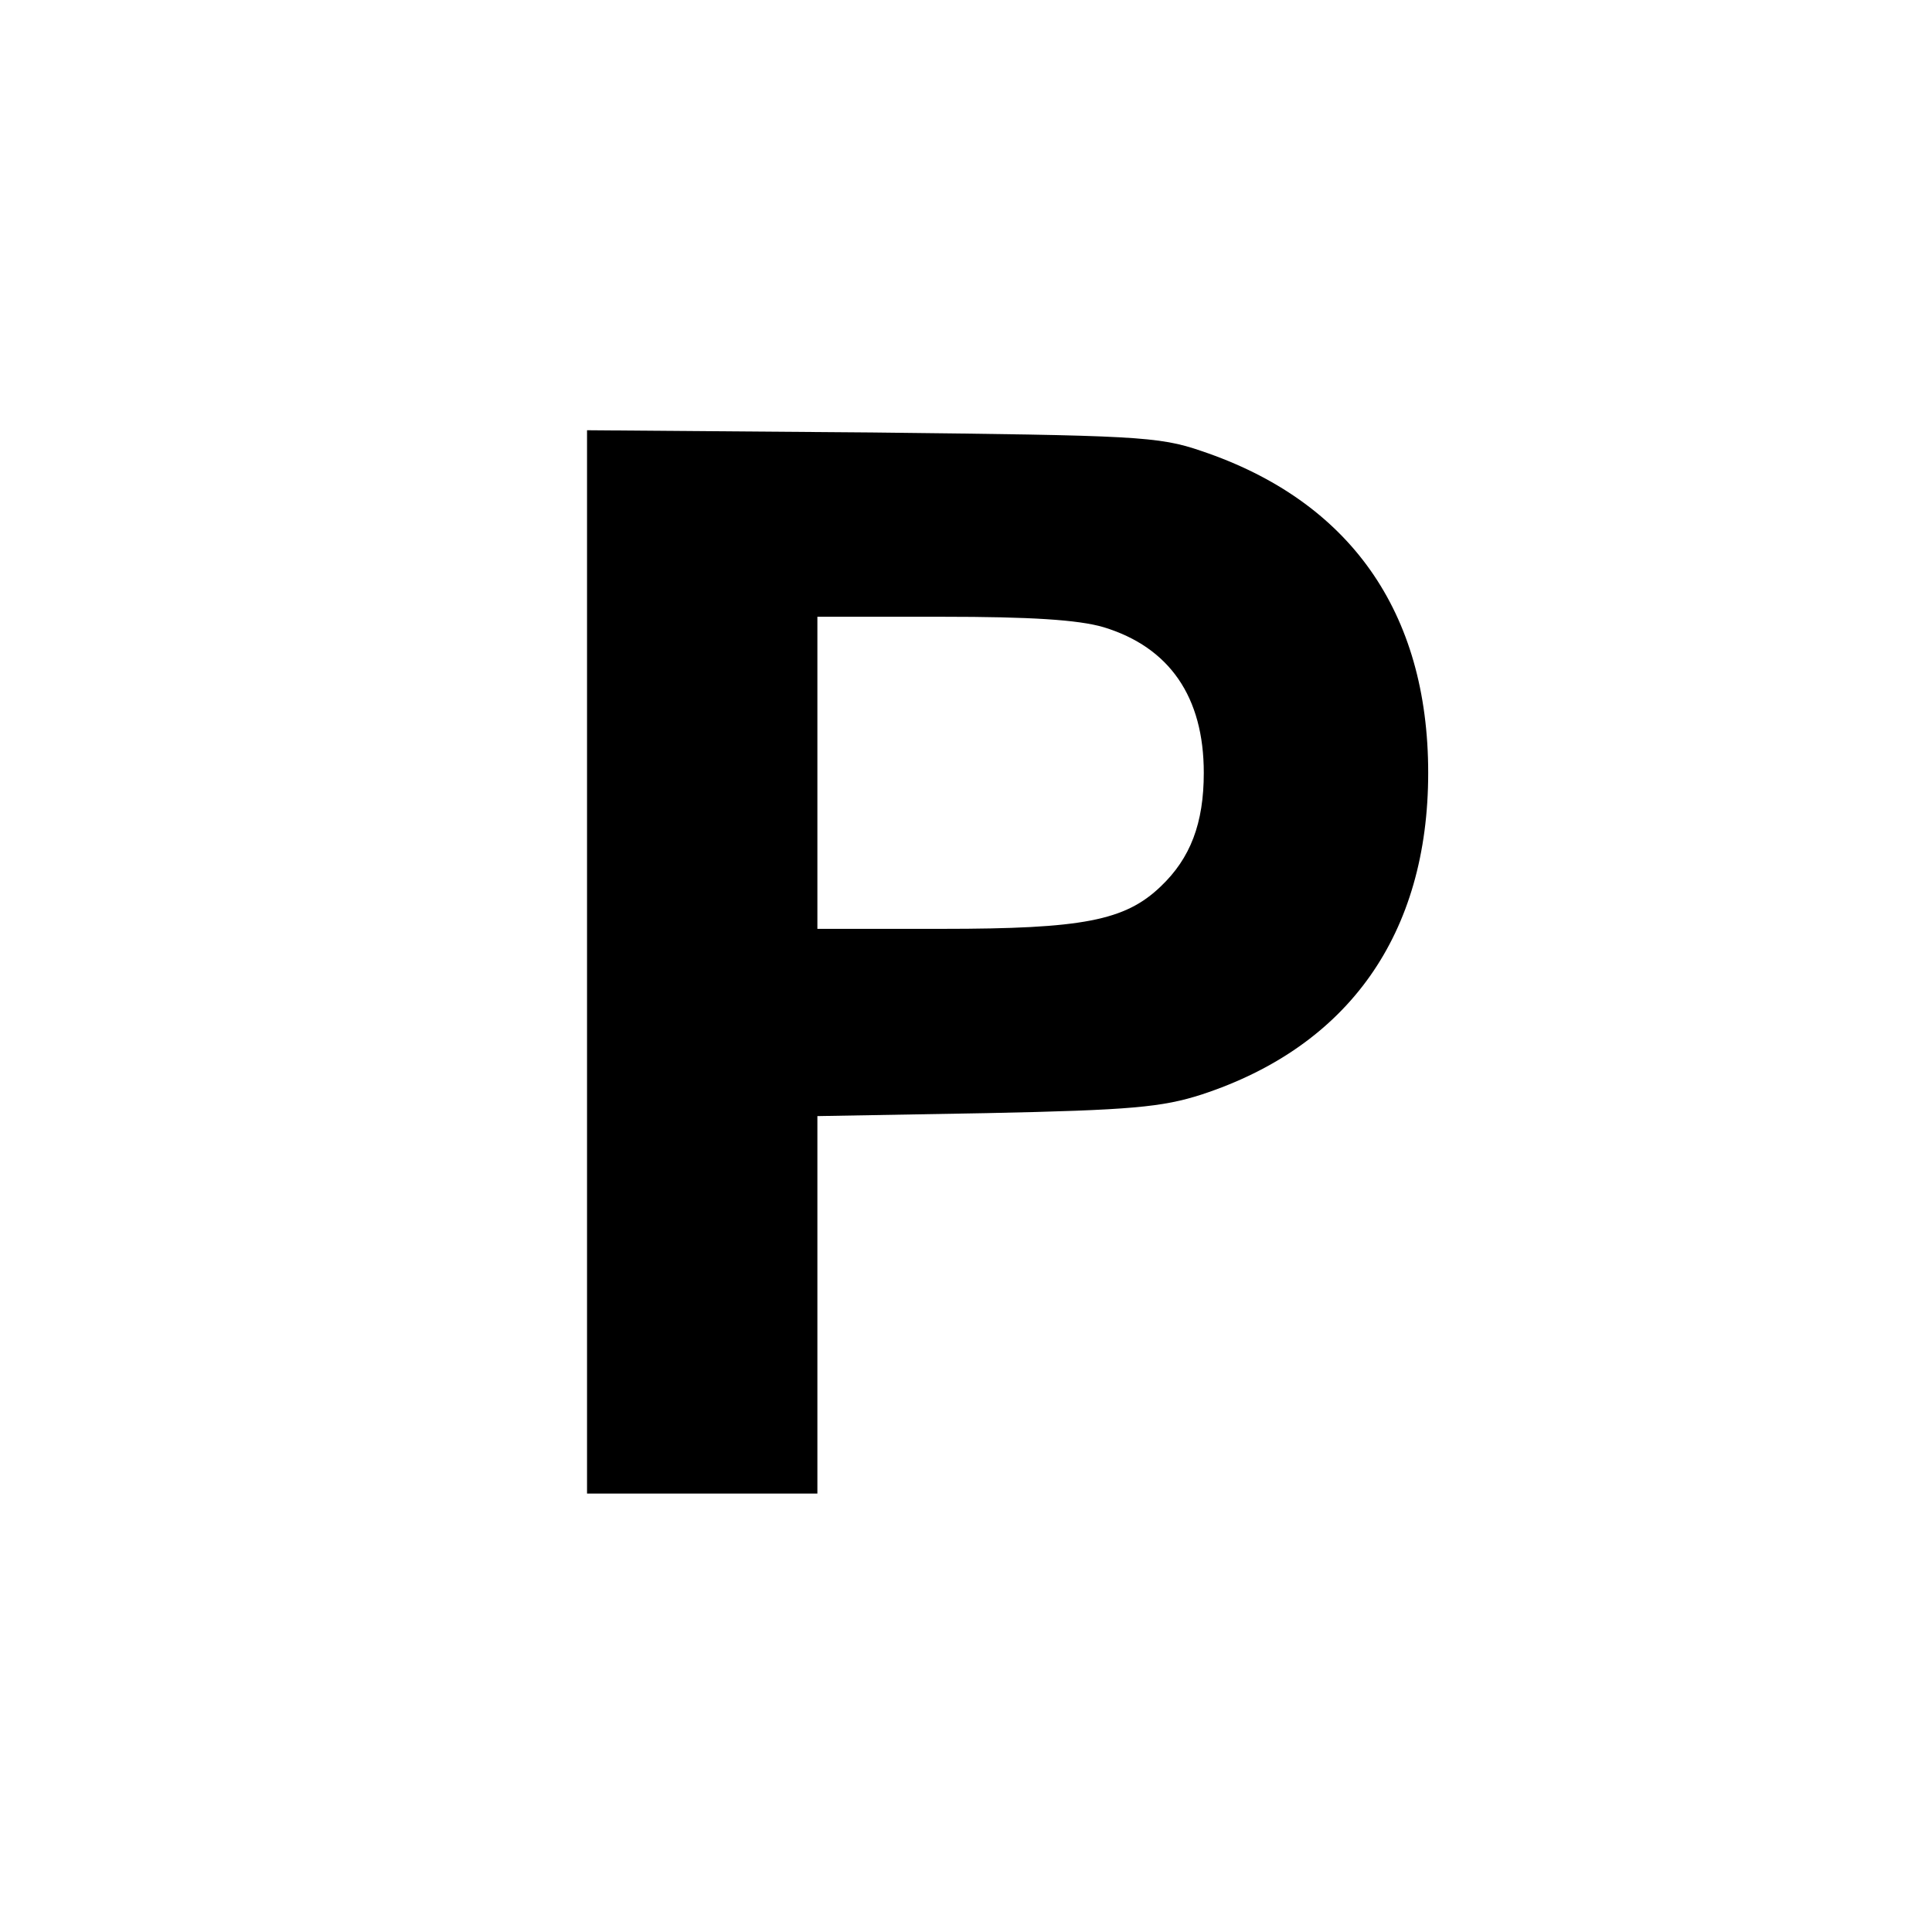
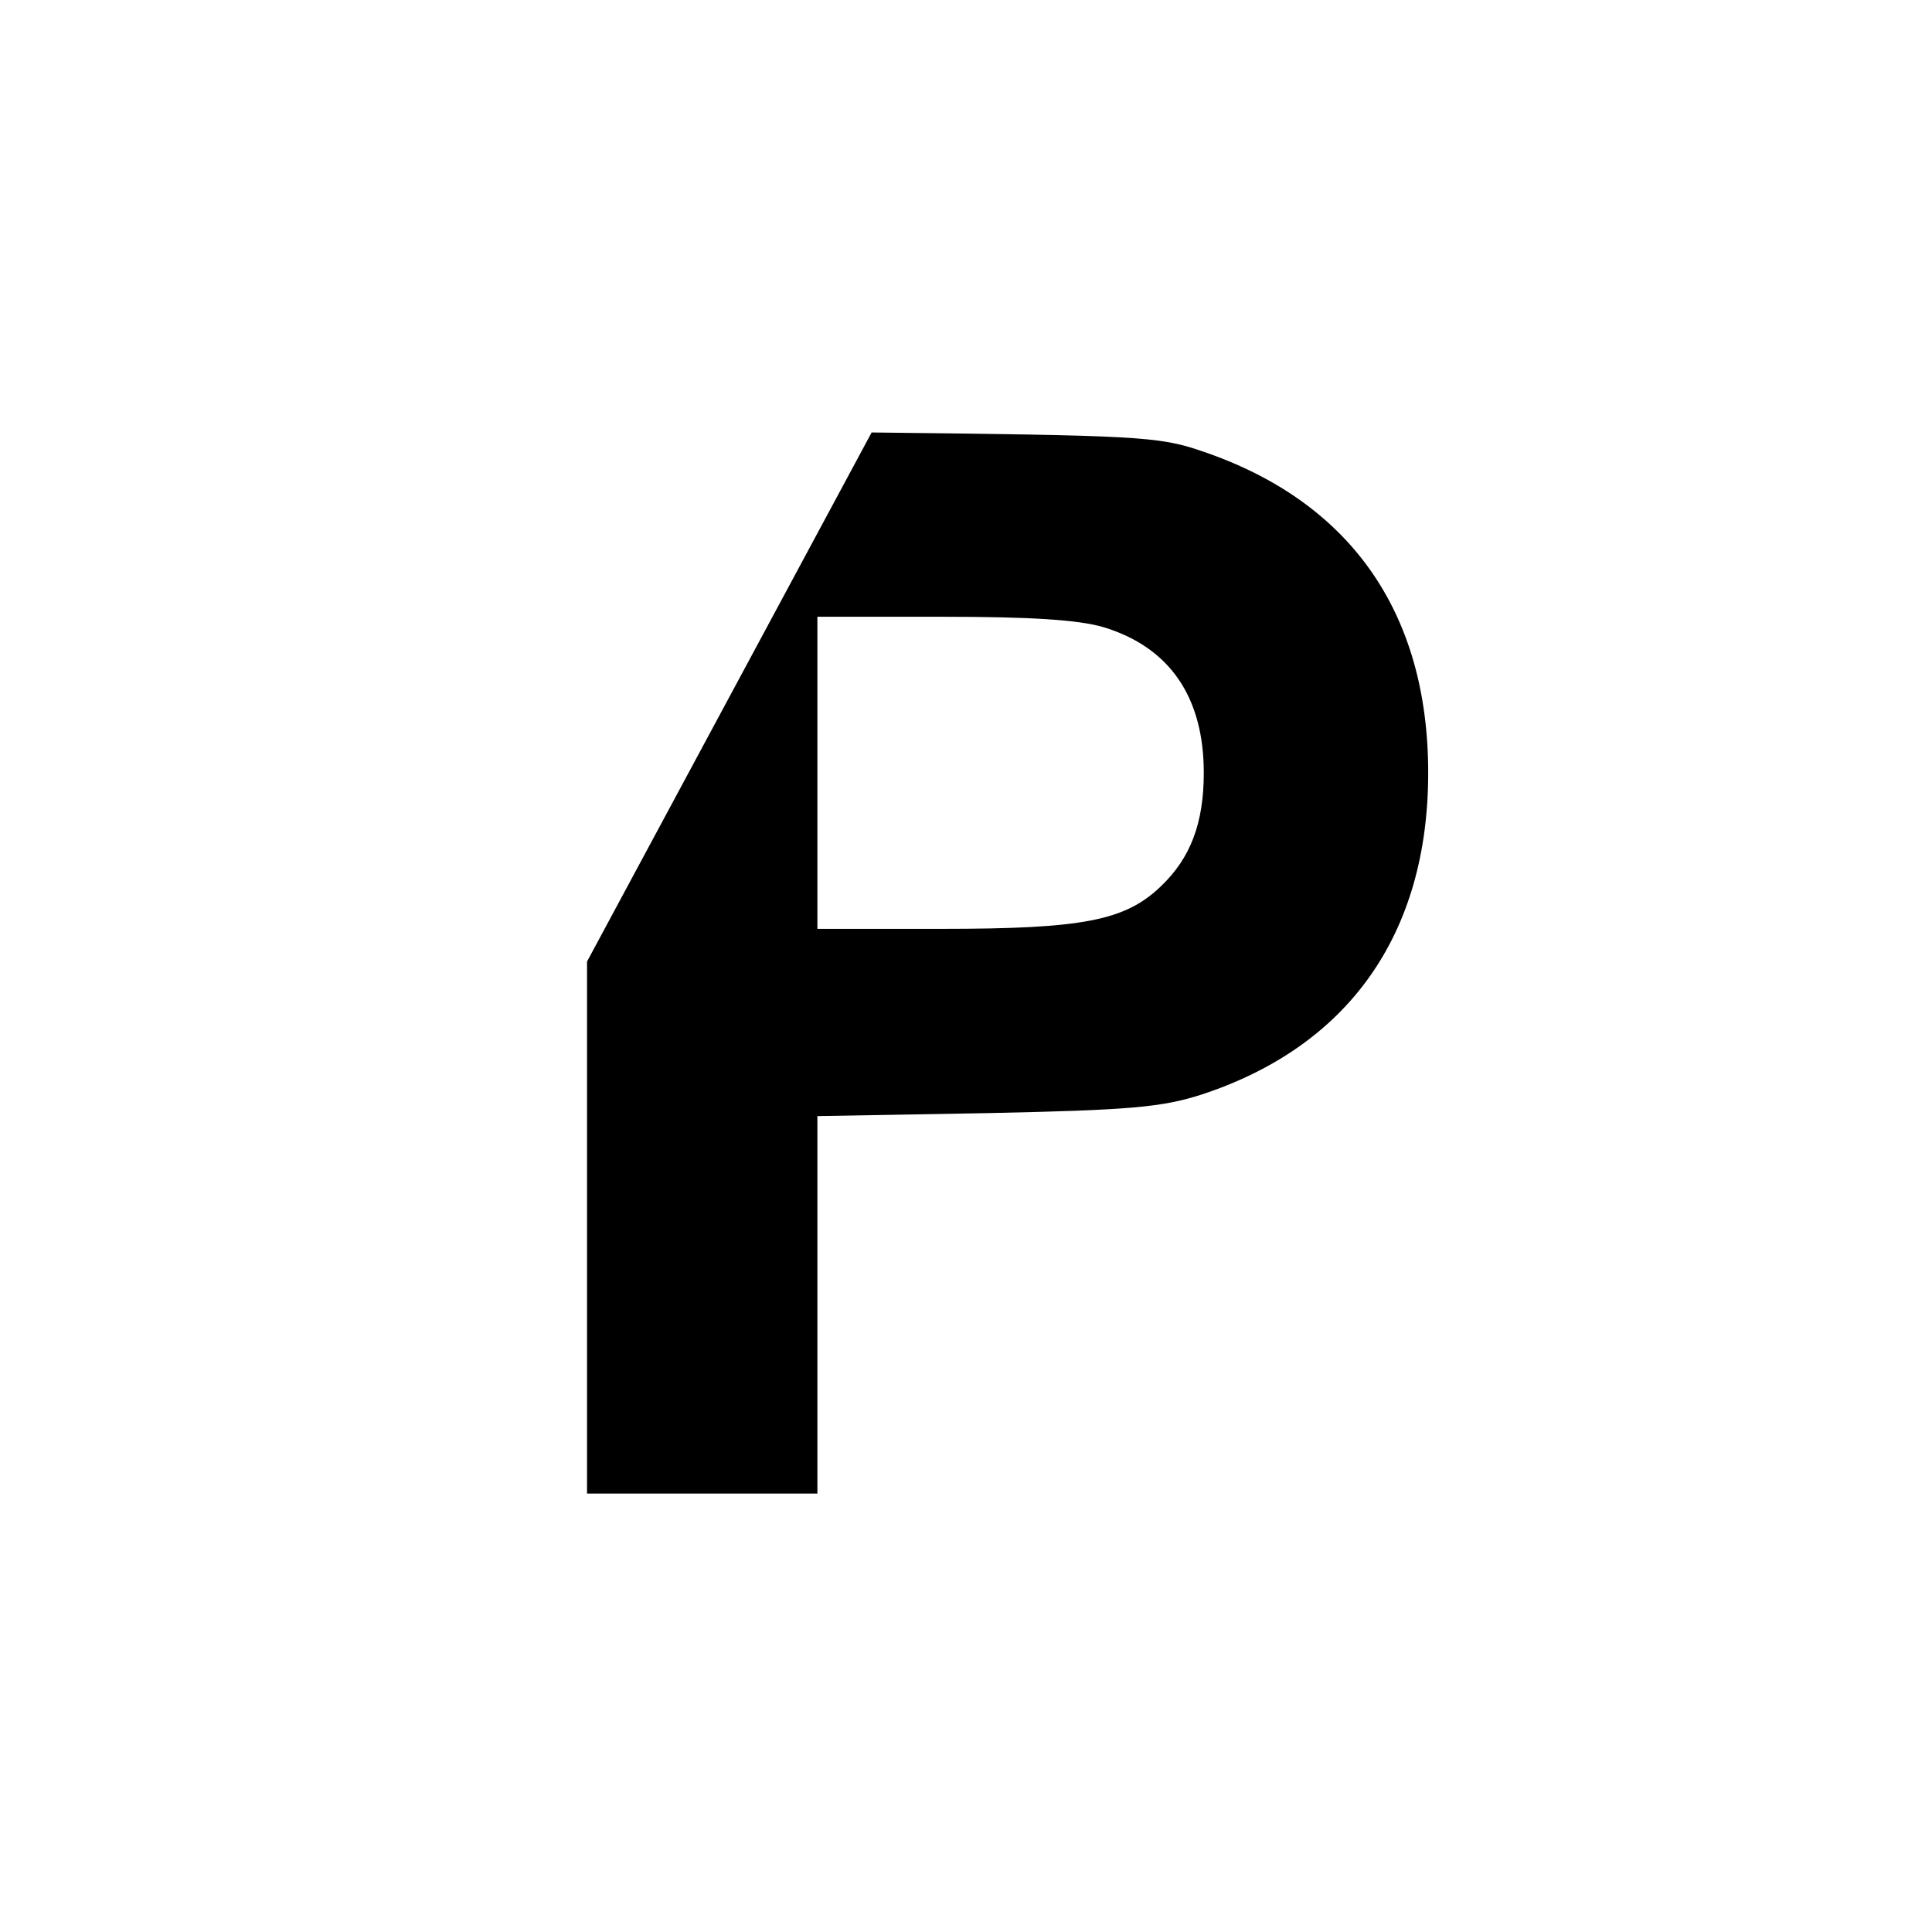
<svg xmlns="http://www.w3.org/2000/svg" version="1.0" width="260pt" height="260pt" viewBox="0 0 260 260" preserveAspectRatio="xMidYMid meet">
  <g transform="translate(0,260) scale(0.1,-0.1)" fill="#000000" stroke="none">
-     <path d="M790 1306 l0 -716 155 0 155 0 0 254 0 254 228 4 c194 4 236 8 289 25 198 65 305 216 305 433 0 217 -106 366 -305 433 -58 20 -89 21 -444 25 l-383 3 0 -715z m695 450 c89 -27 135 -94 135 -196 0 -68 -18 -115 -58 -153 -48 -46 -105 -57 -294 -57 l-168 0 0 210 0 210 168 0 c118 0 183 -4 217 -14z" />
+     <path d="M790 1306 l0 -716 155 0 155 0 0 254 0 254 228 4 c194 4 236 8 289 25 198 65 305 216 305 433 0 217 -106 366 -305 433 -58 20 -89 21 -444 25 z m695 450 c89 -27 135 -94 135 -196 0 -68 -18 -115 -58 -153 -48 -46 -105 -57 -294 -57 l-168 0 0 210 0 210 168 0 c118 0 183 -4 217 -14z" />
  </g>
</svg>